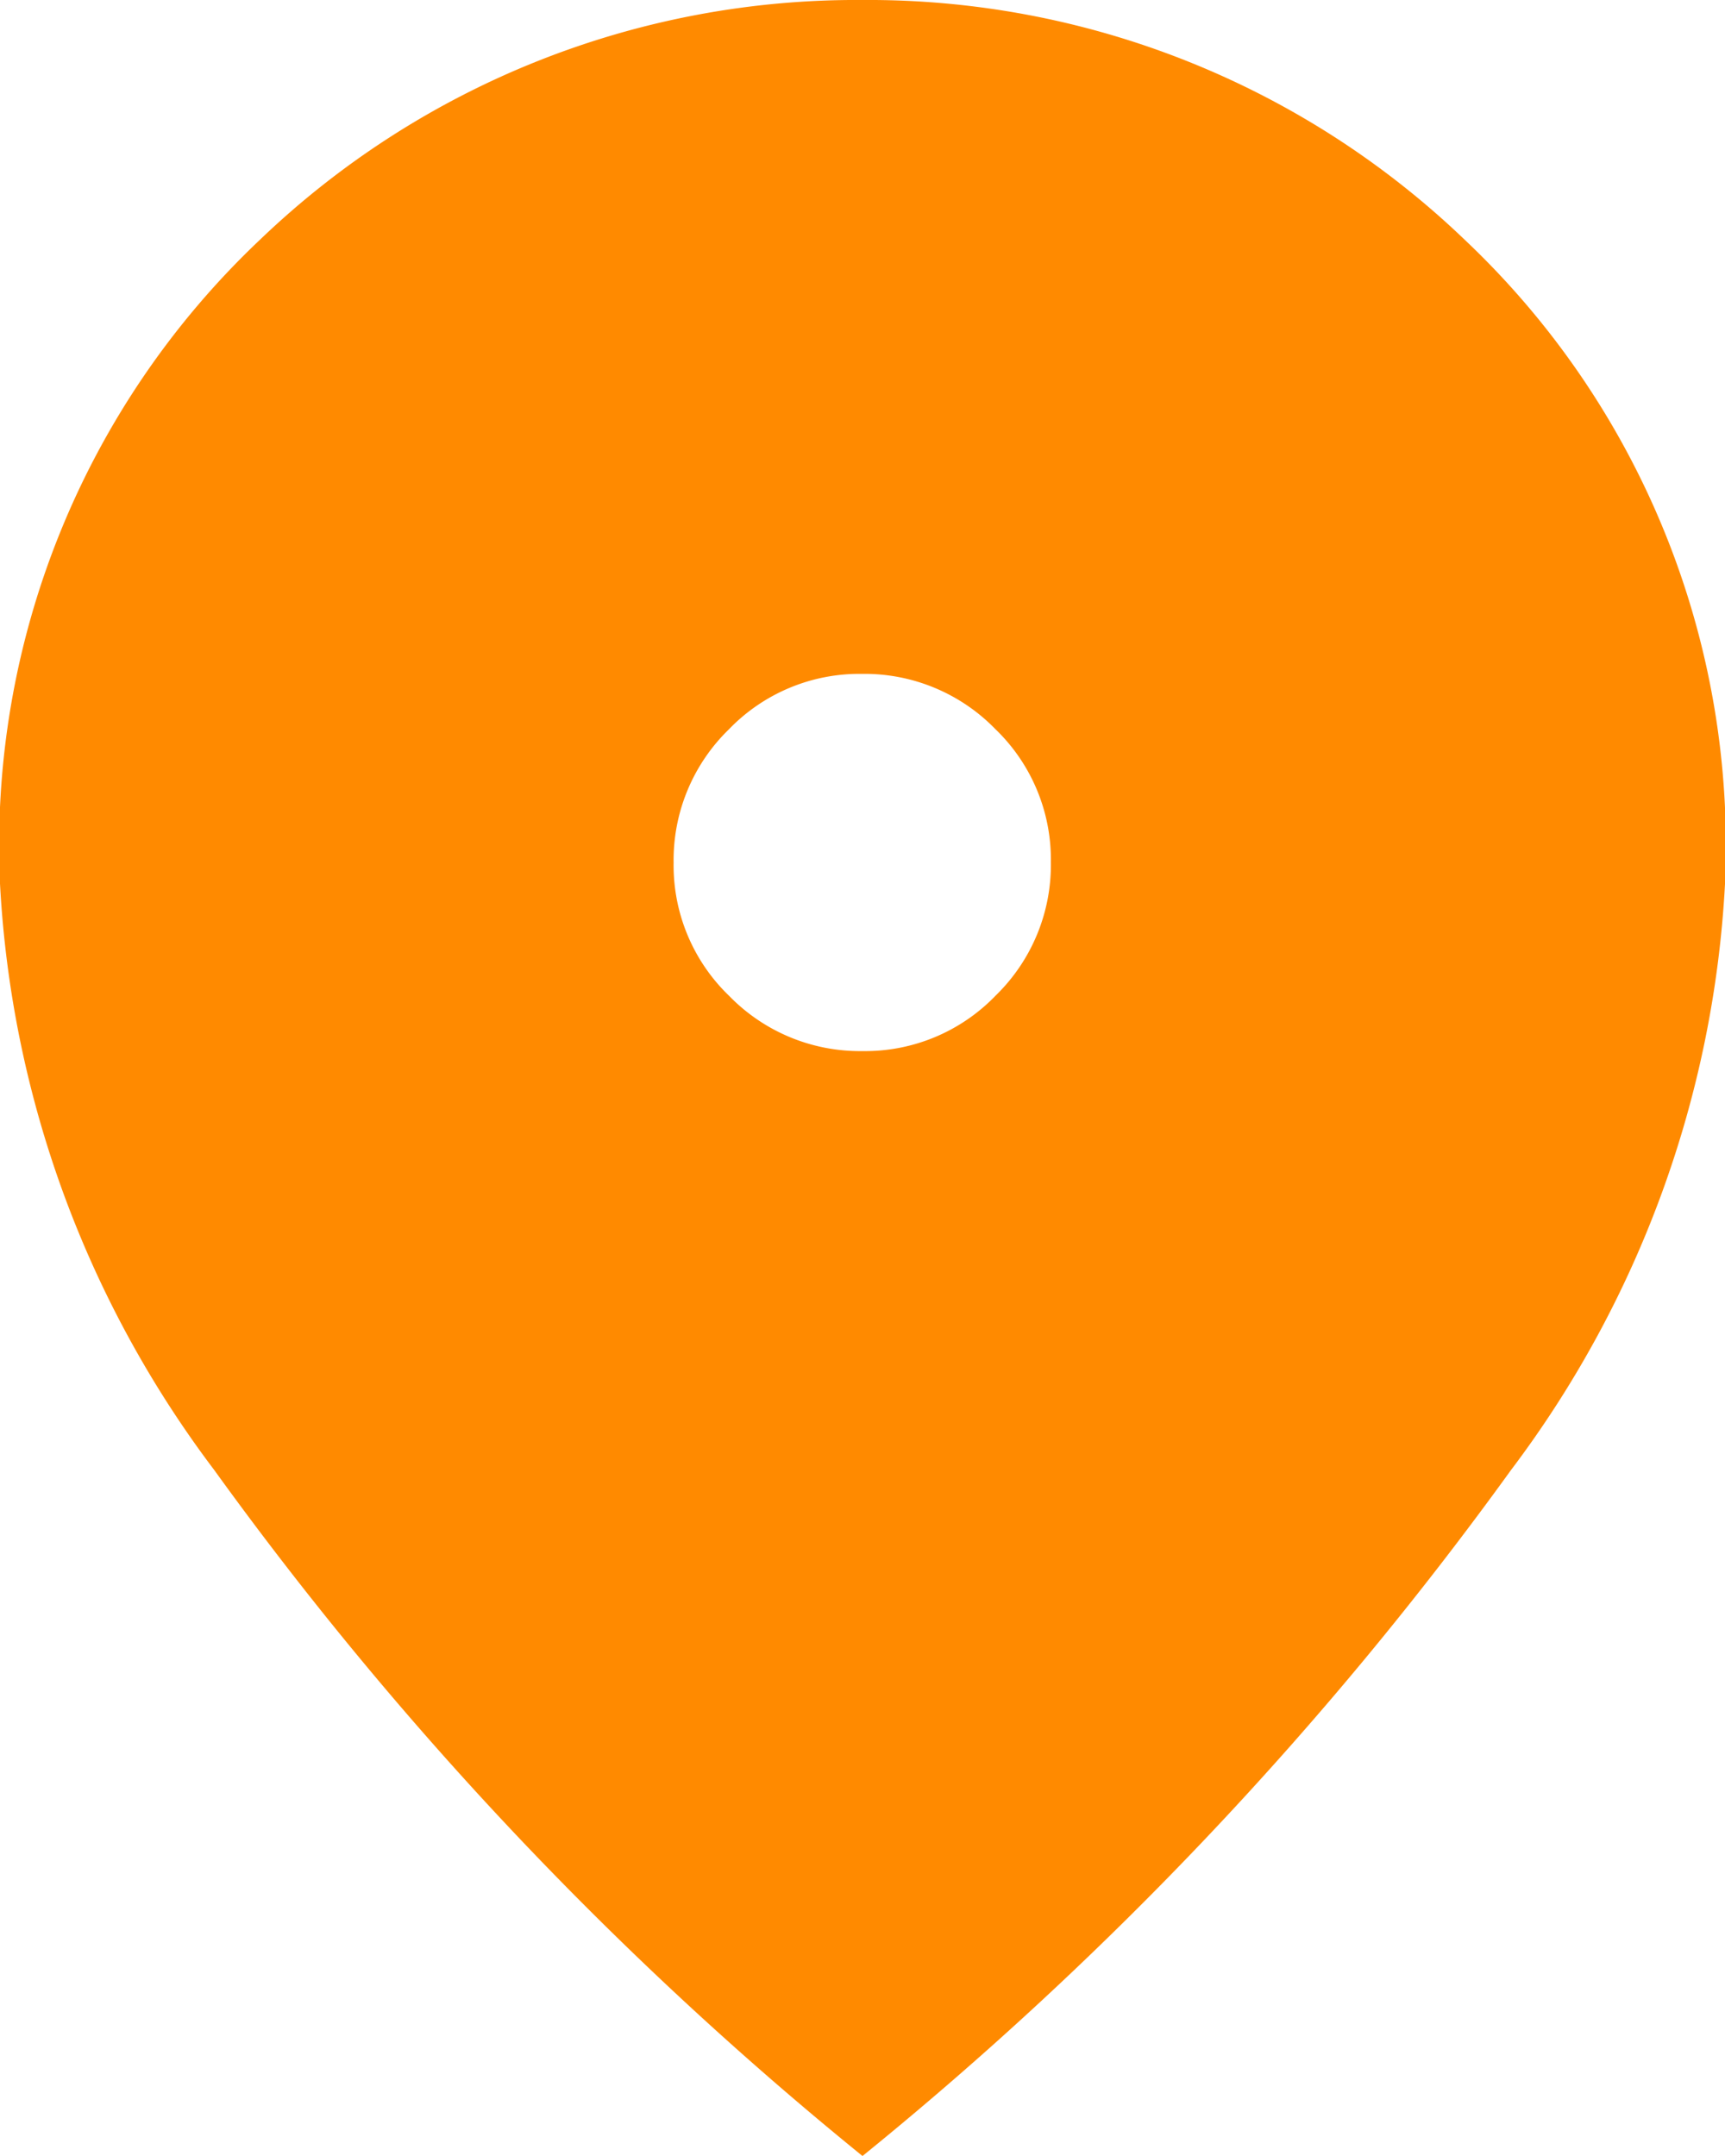
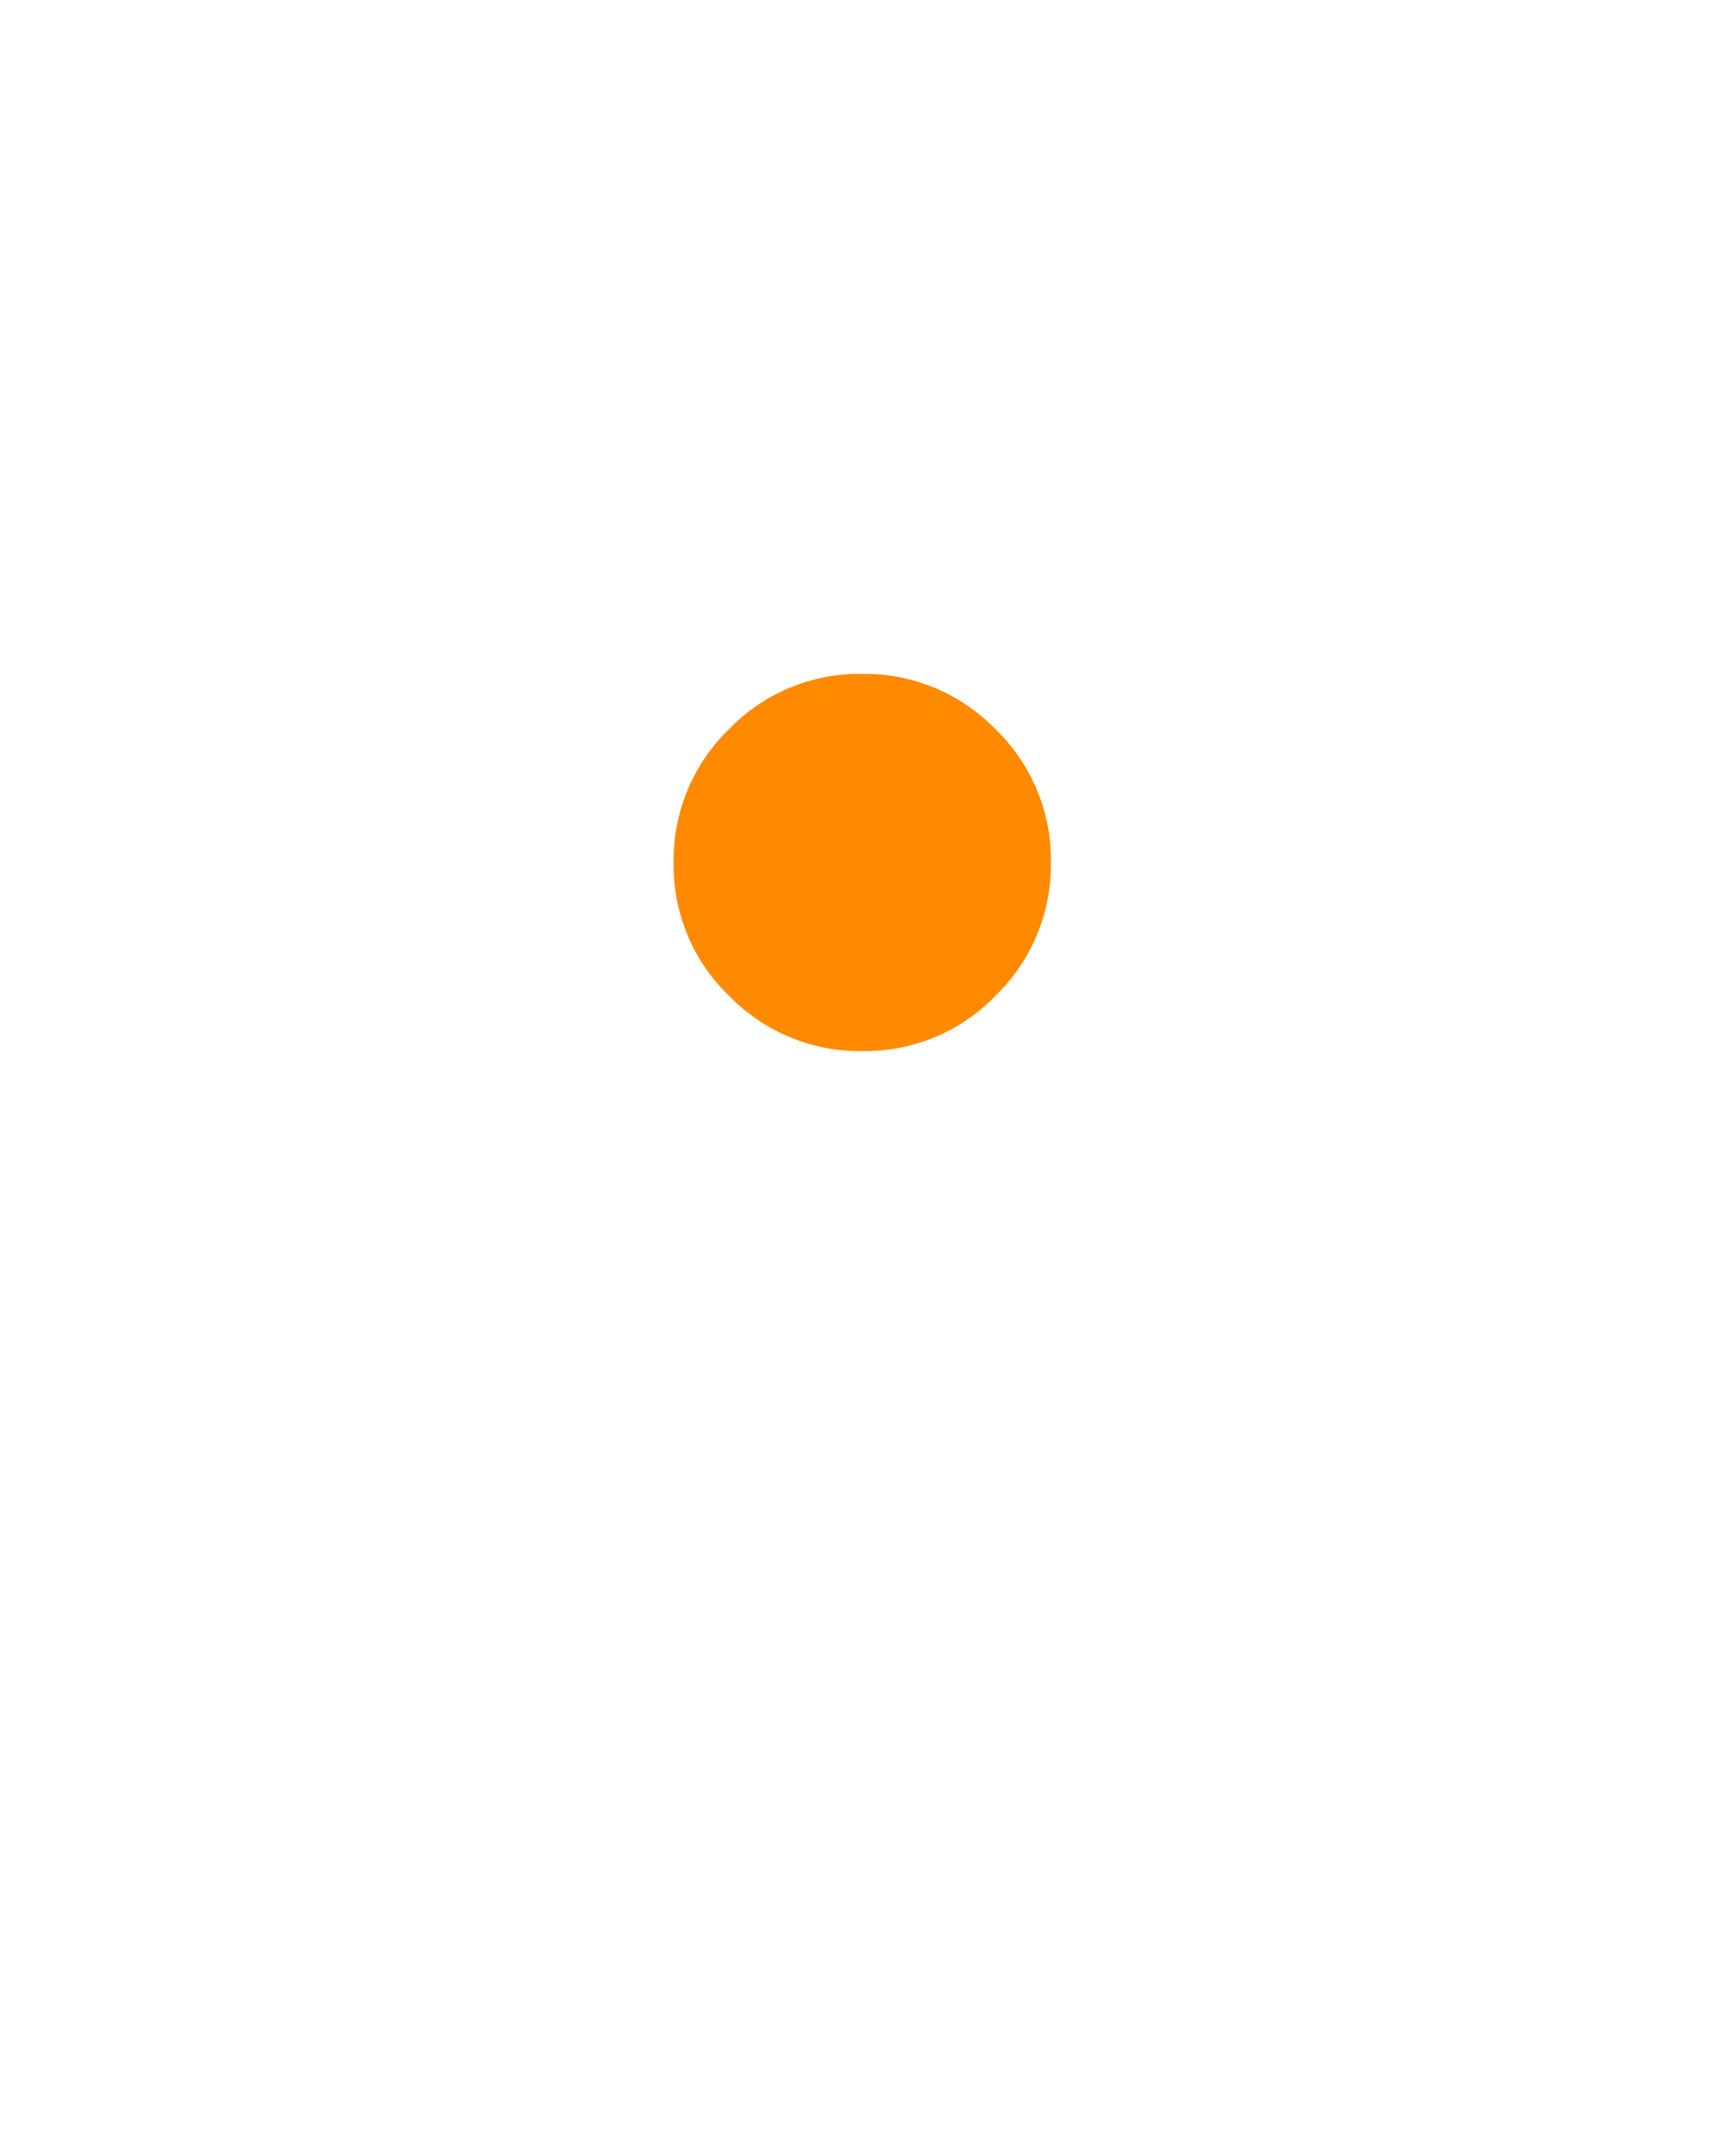
<svg xmlns="http://www.w3.org/2000/svg" height="12.5" viewBox="0 0 10 12.5" width="10">
-   <path d="m165-873.906a1.05 1.05 0 0 0 .772-.322 1.057 1.057 0 0 0 .32-.773 1.05 1.05 0 0 0 -.322-.772 1.057 1.057 0 0 0 -.773-.32 1.05 1.05 0 0 0 -.772.322 1.057 1.057 0 0 0 -.32.773 1.05 1.05 0 0 0 .322.772 1.057 1.057 0 0 0 .773.32zm0 6.406a20.776 20.776 0 0 1 -3.758-3.977 6.184 6.184 0 0 1 -1.242-3.4 4.834 4.834 0 0 1 1.508-3.734 4.994 4.994 0 0 1 3.492-1.389 4.994 4.994 0 0 1 3.492 1.391 4.834 4.834 0 0 1 1.508 3.734 6.184 6.184 0 0 1 -1.242 3.4 20.777 20.777 0 0 1 -3.758 3.975z" fill="#ff8a00" transform="translate(-160 880)" />
+   <path d="m165-873.906a1.05 1.05 0 0 0 .772-.322 1.057 1.057 0 0 0 .32-.773 1.05 1.05 0 0 0 -.322-.772 1.057 1.057 0 0 0 -.773-.32 1.05 1.05 0 0 0 -.772.322 1.057 1.057 0 0 0 -.32.773 1.05 1.05 0 0 0 .322.772 1.057 1.057 0 0 0 .773.32zm0 6.406z" fill="#ff8a00" transform="translate(-160 880)" />
</svg>